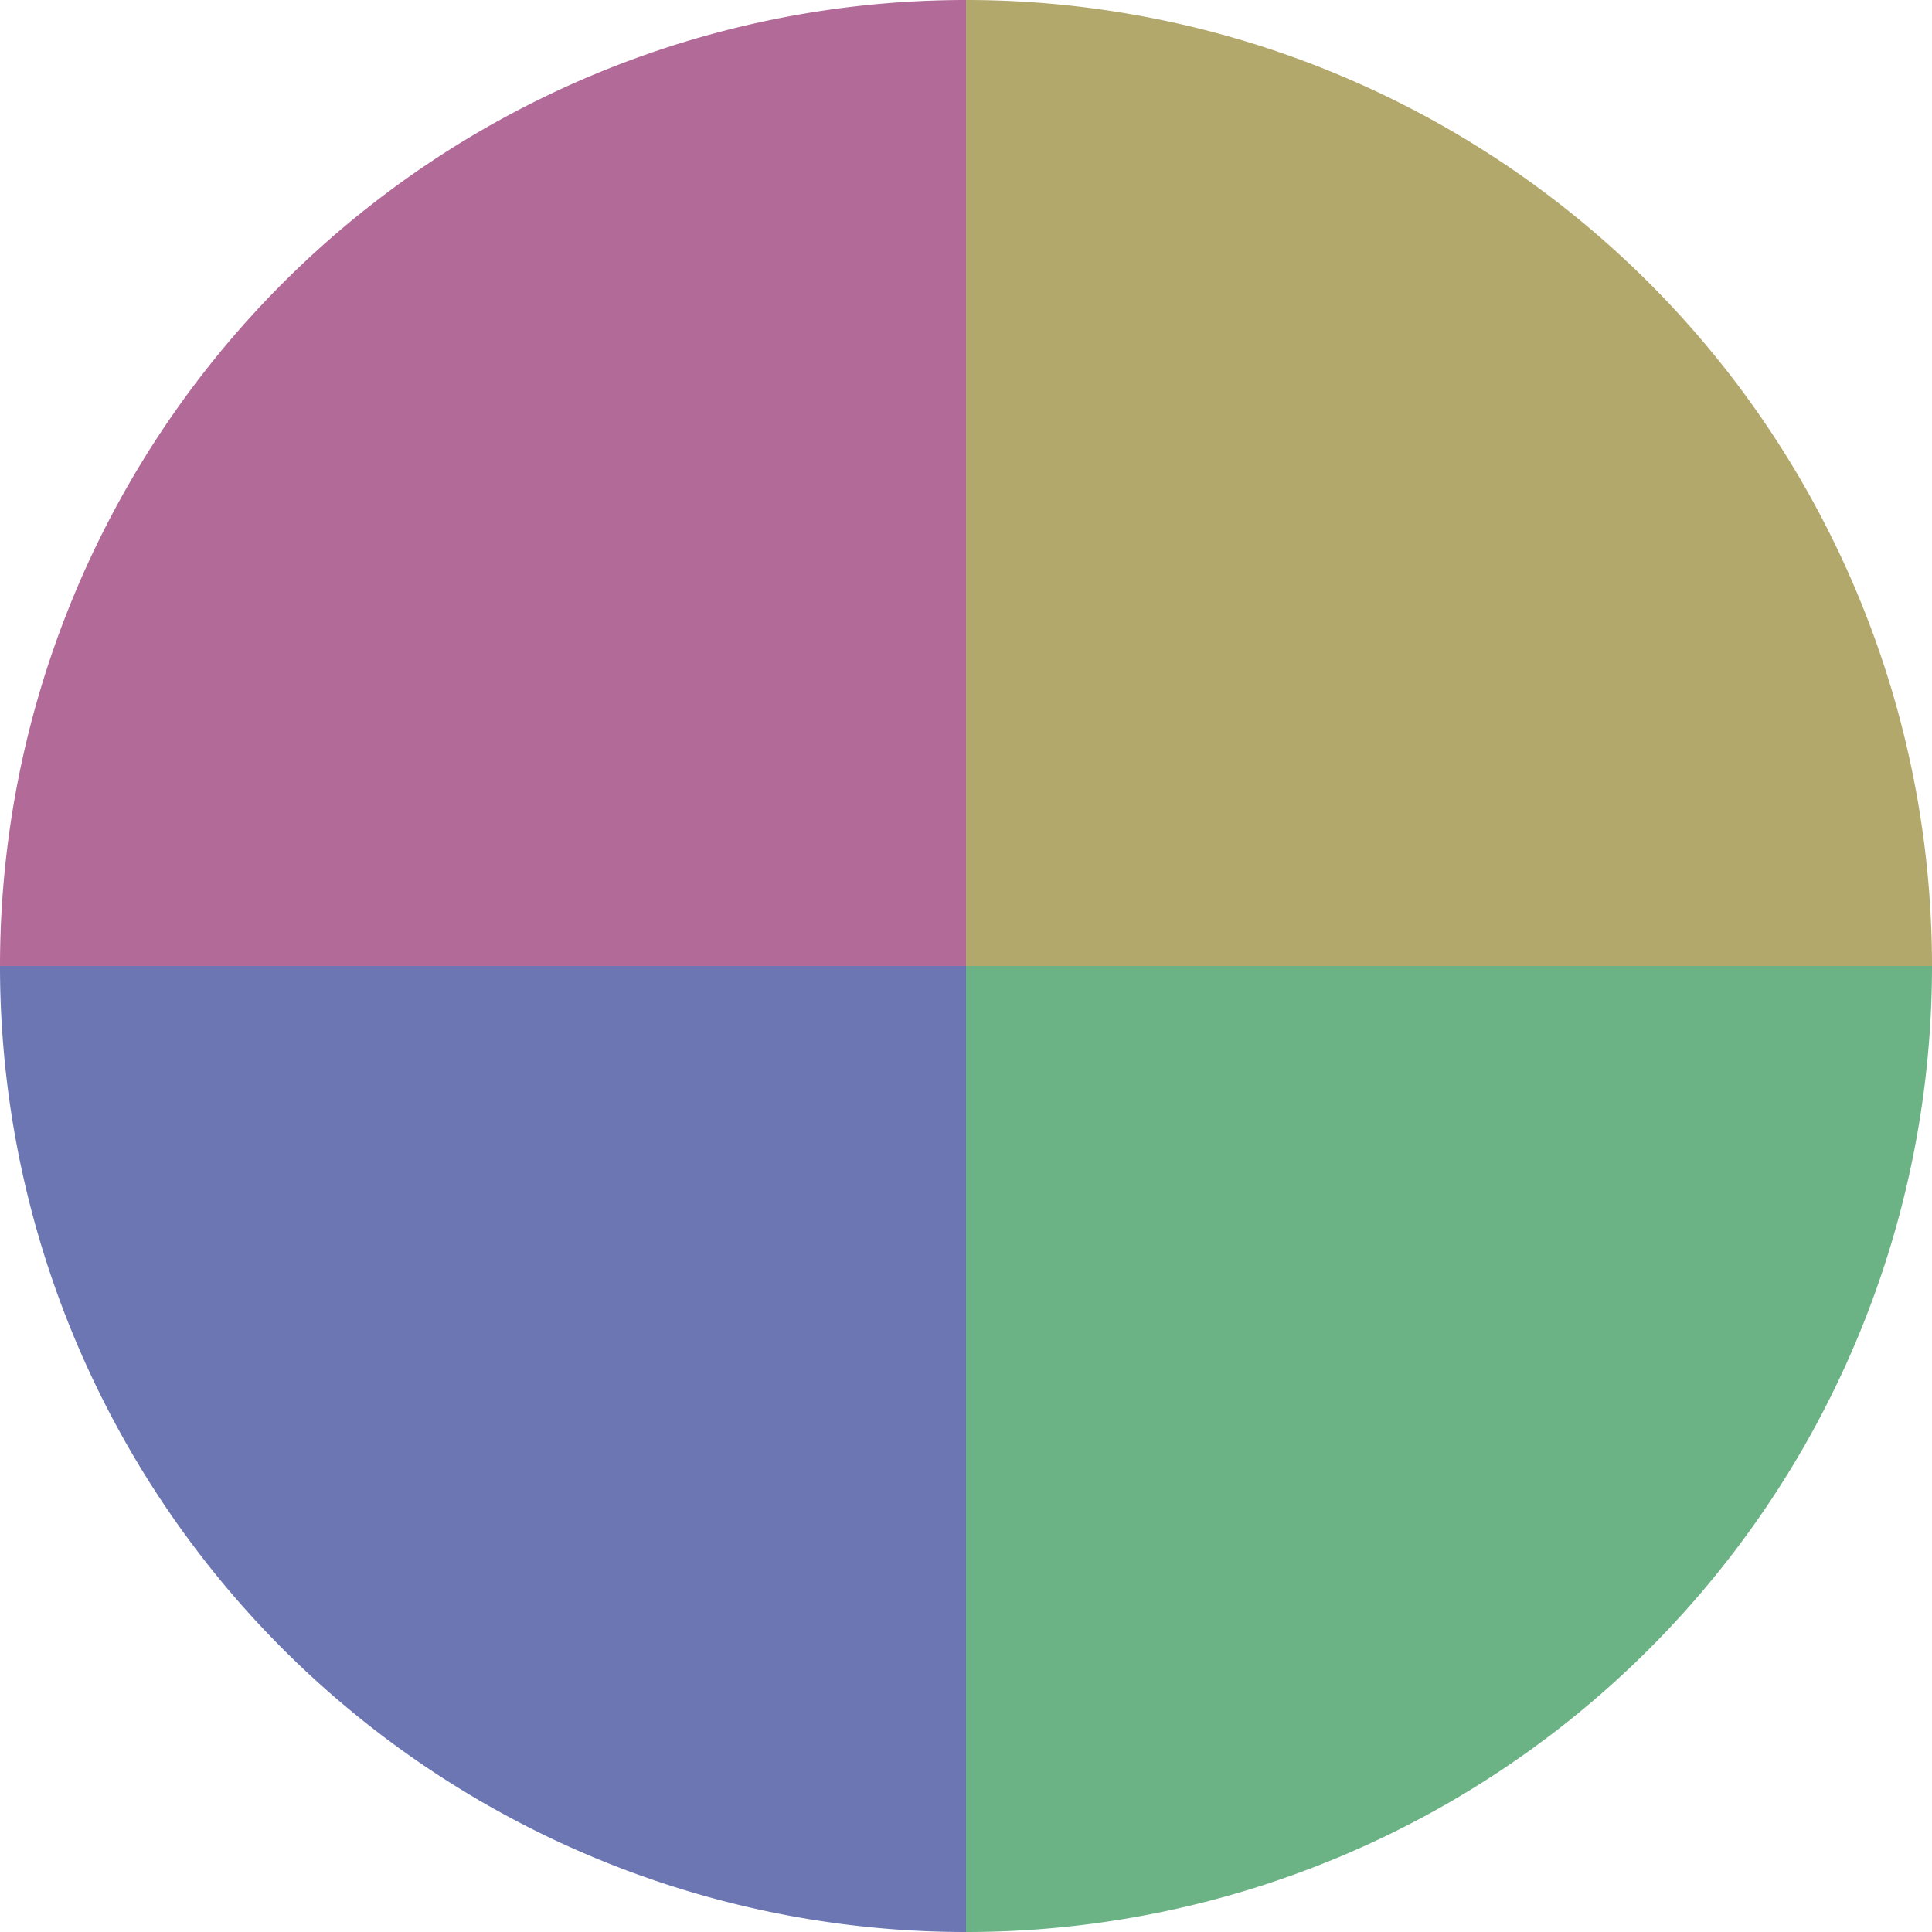
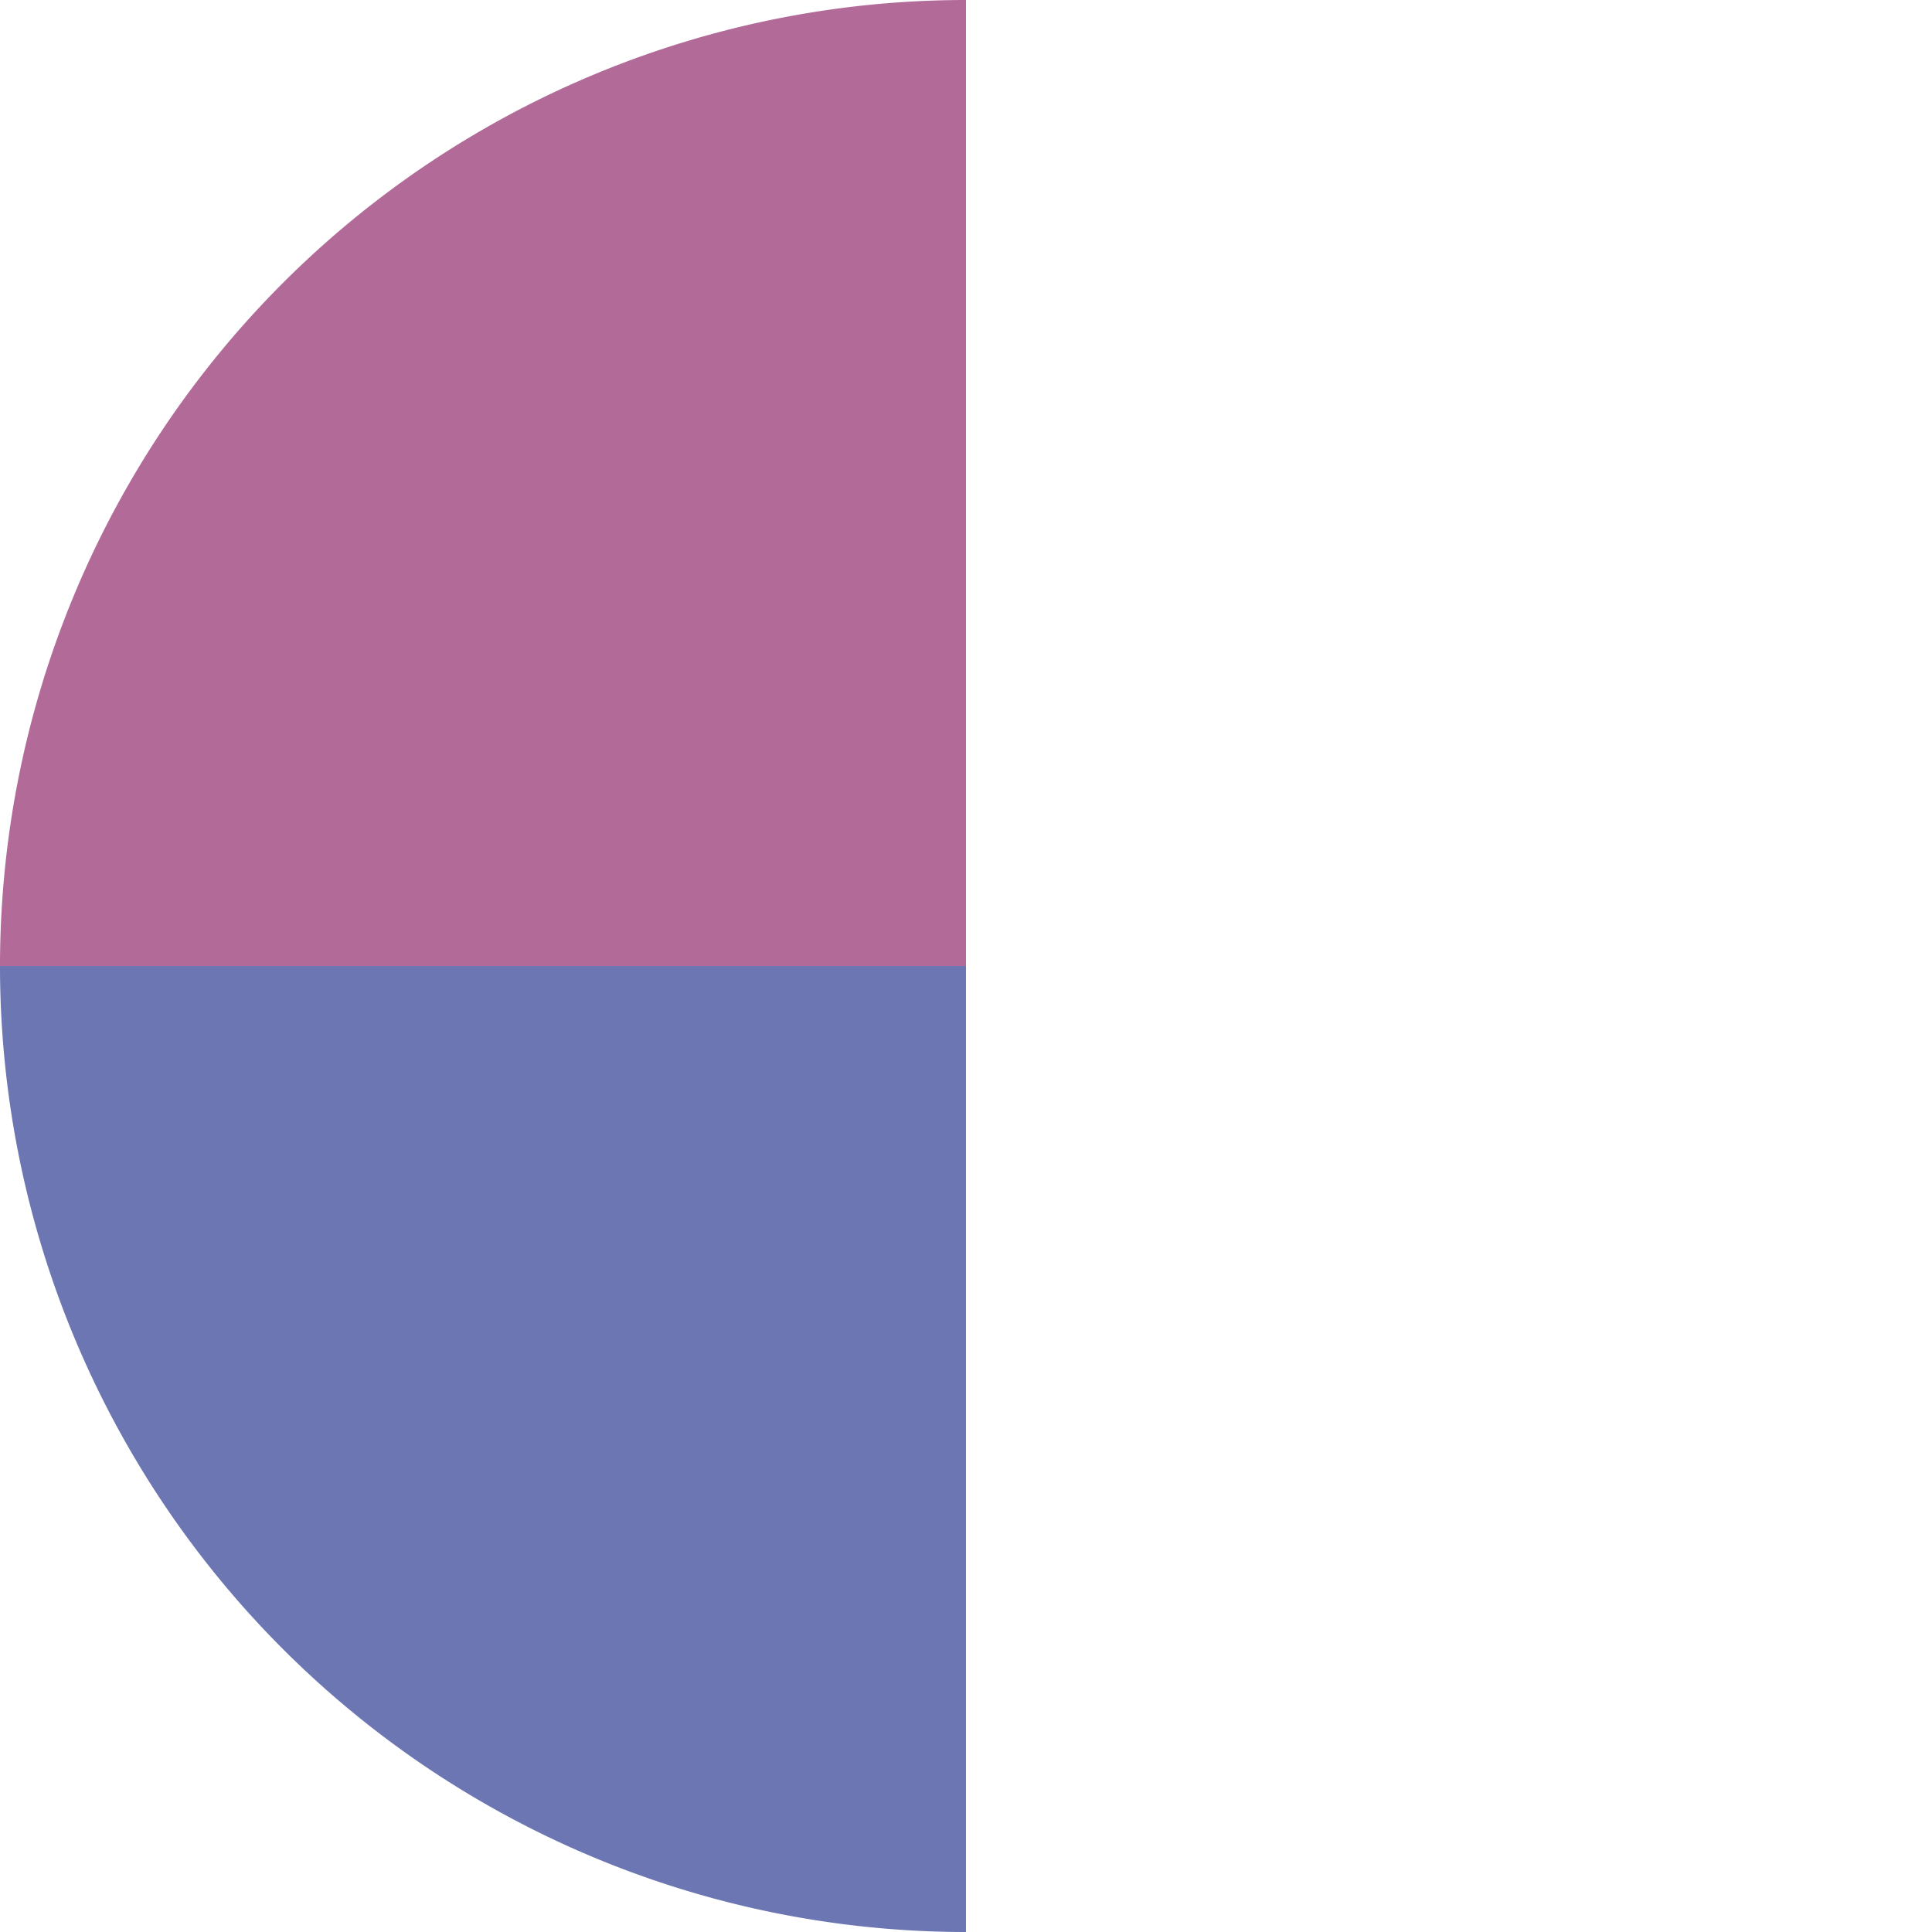
<svg xmlns="http://www.w3.org/2000/svg" width="500" height="500" viewBox="-1 -1 2 2">
-   <path d="M 0 -1               A 1,1 0 0,1 1 0             L 0,0              z" fill="#b2a86b" />
-   <path d="M 1 0               A 1,1 0 0,1 0 1             L 0,0              z" fill="#6bb284" />
+   <path d="M 1 0               L 0,0              z" fill="#6bb284" />
  <path d="M 0 1               A 1,1 0 0,1 -1 0             L 0,0              z" fill="#6b76b2" />
  <path d="M -1 0               A 1,1 0 0,1 -0 -1             L 0,0              z" fill="#b26b99" />
</svg>